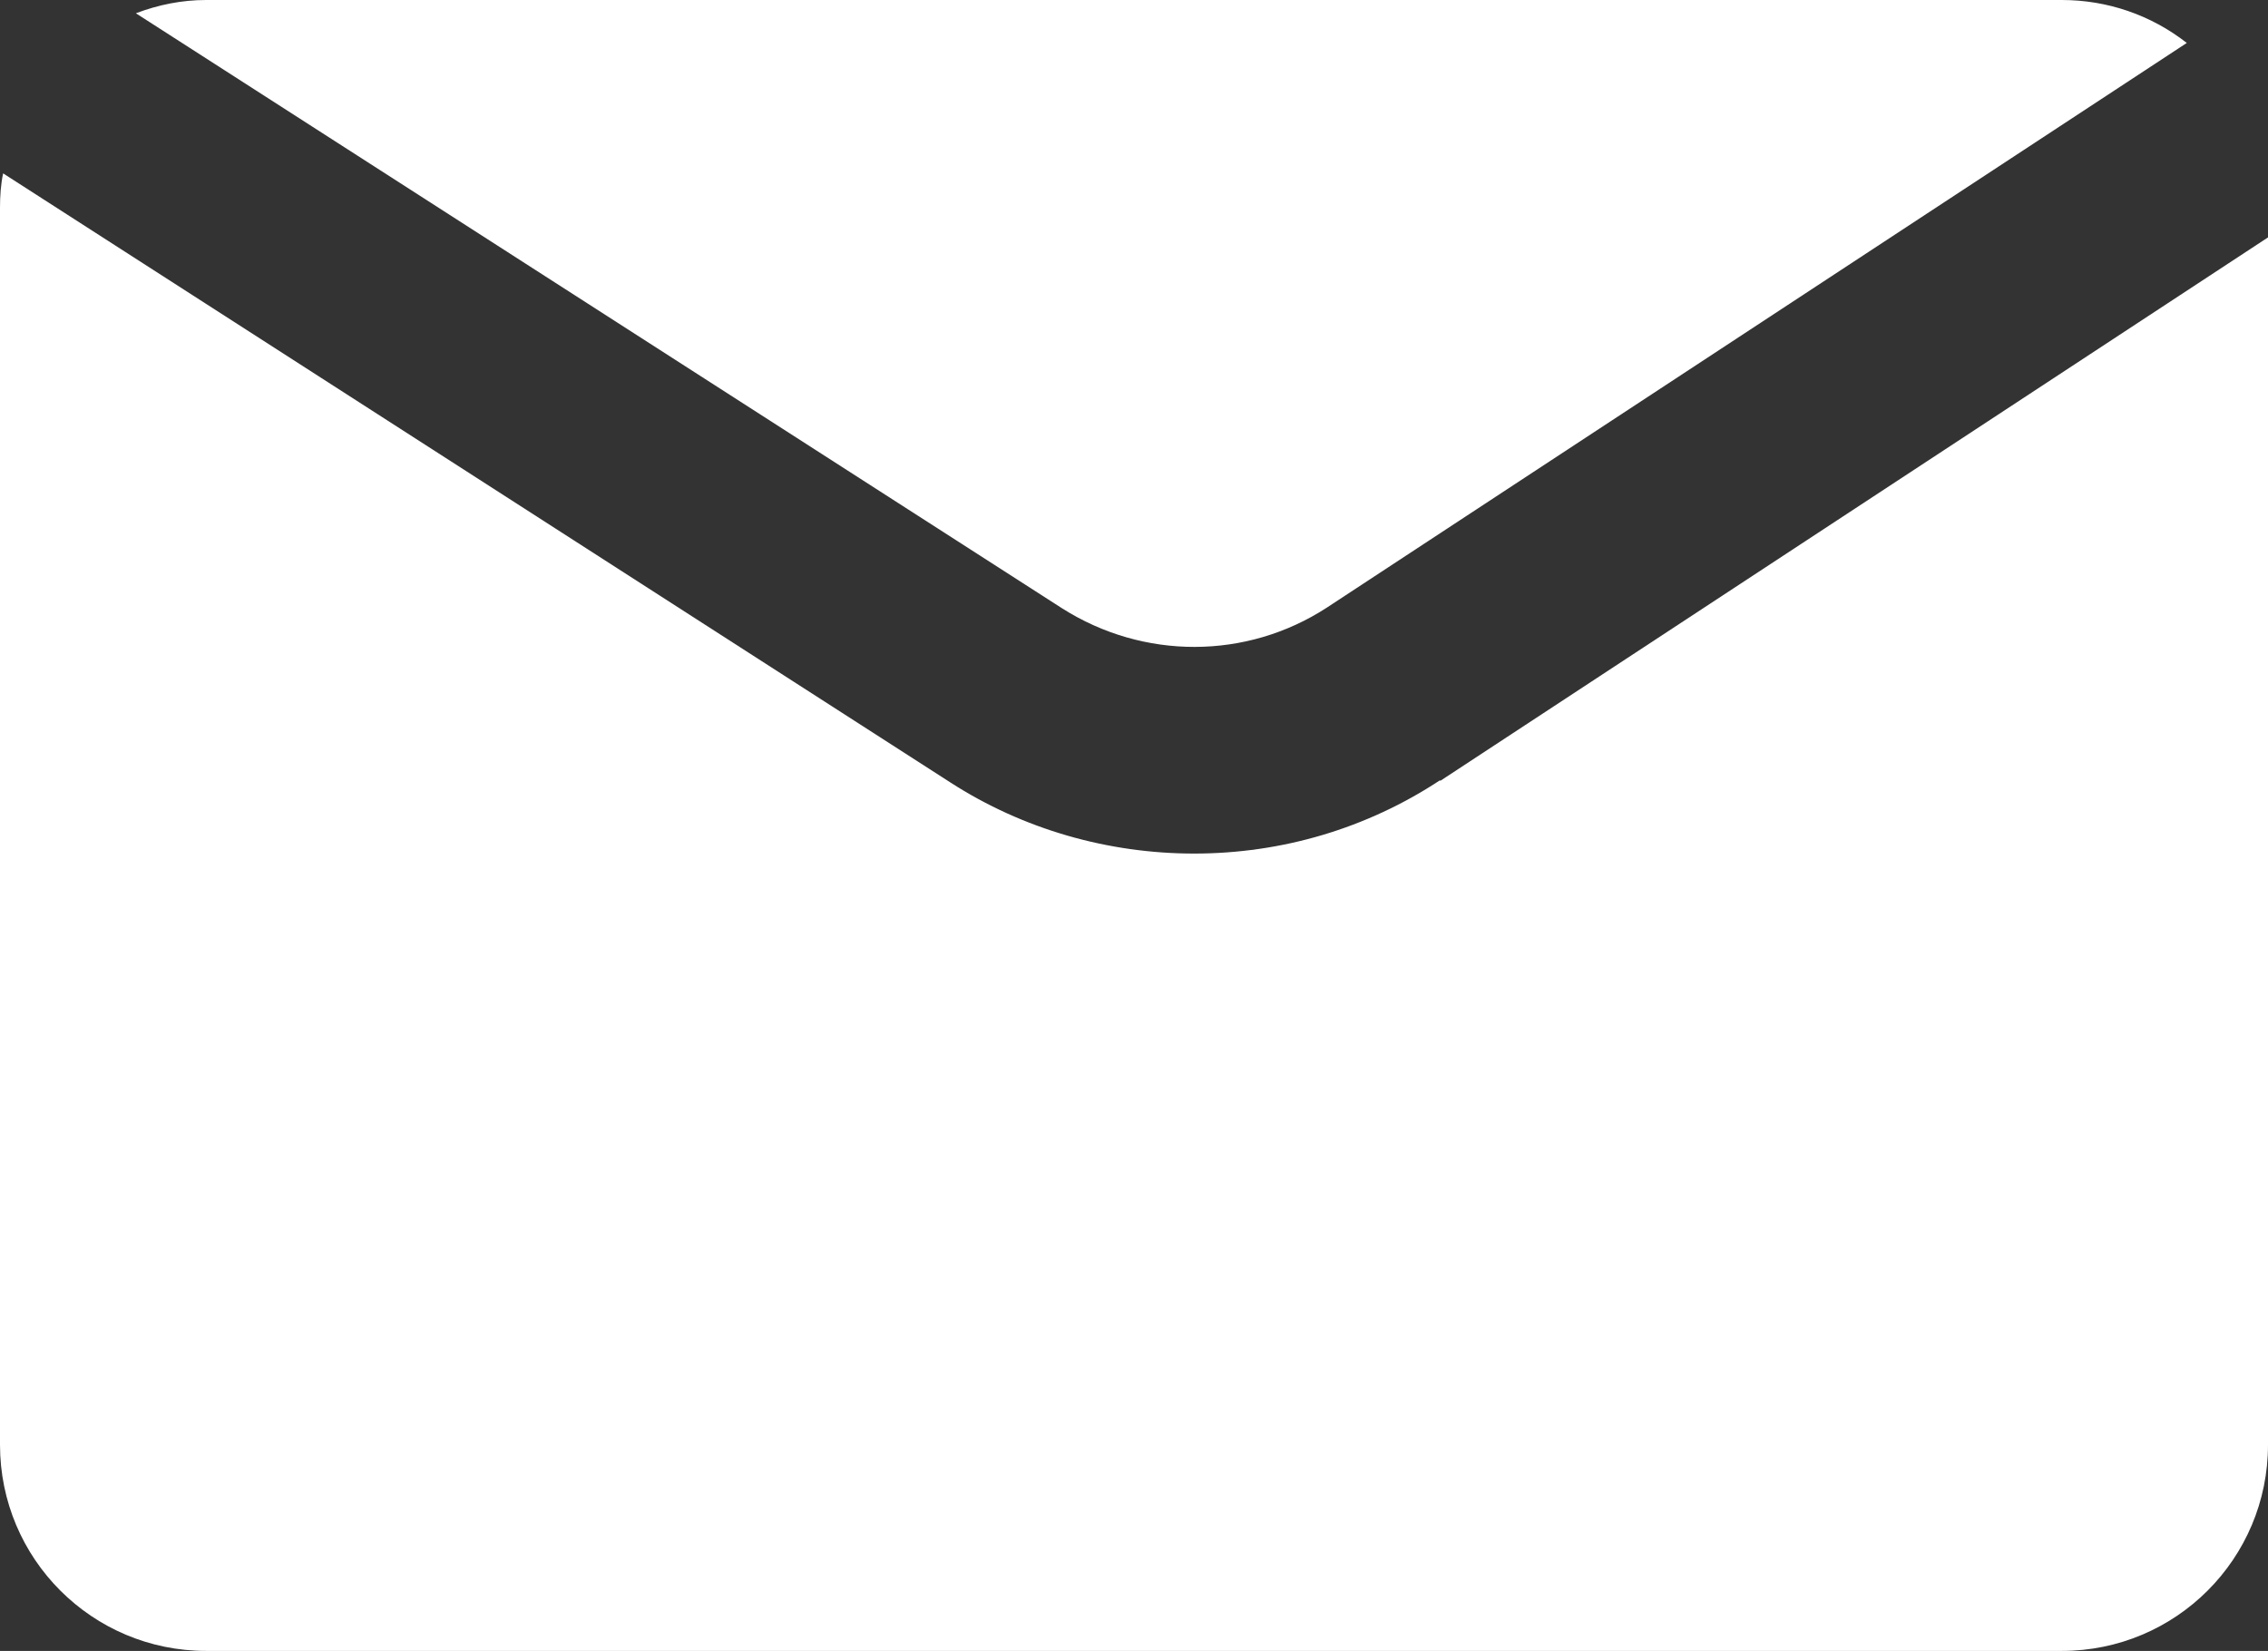
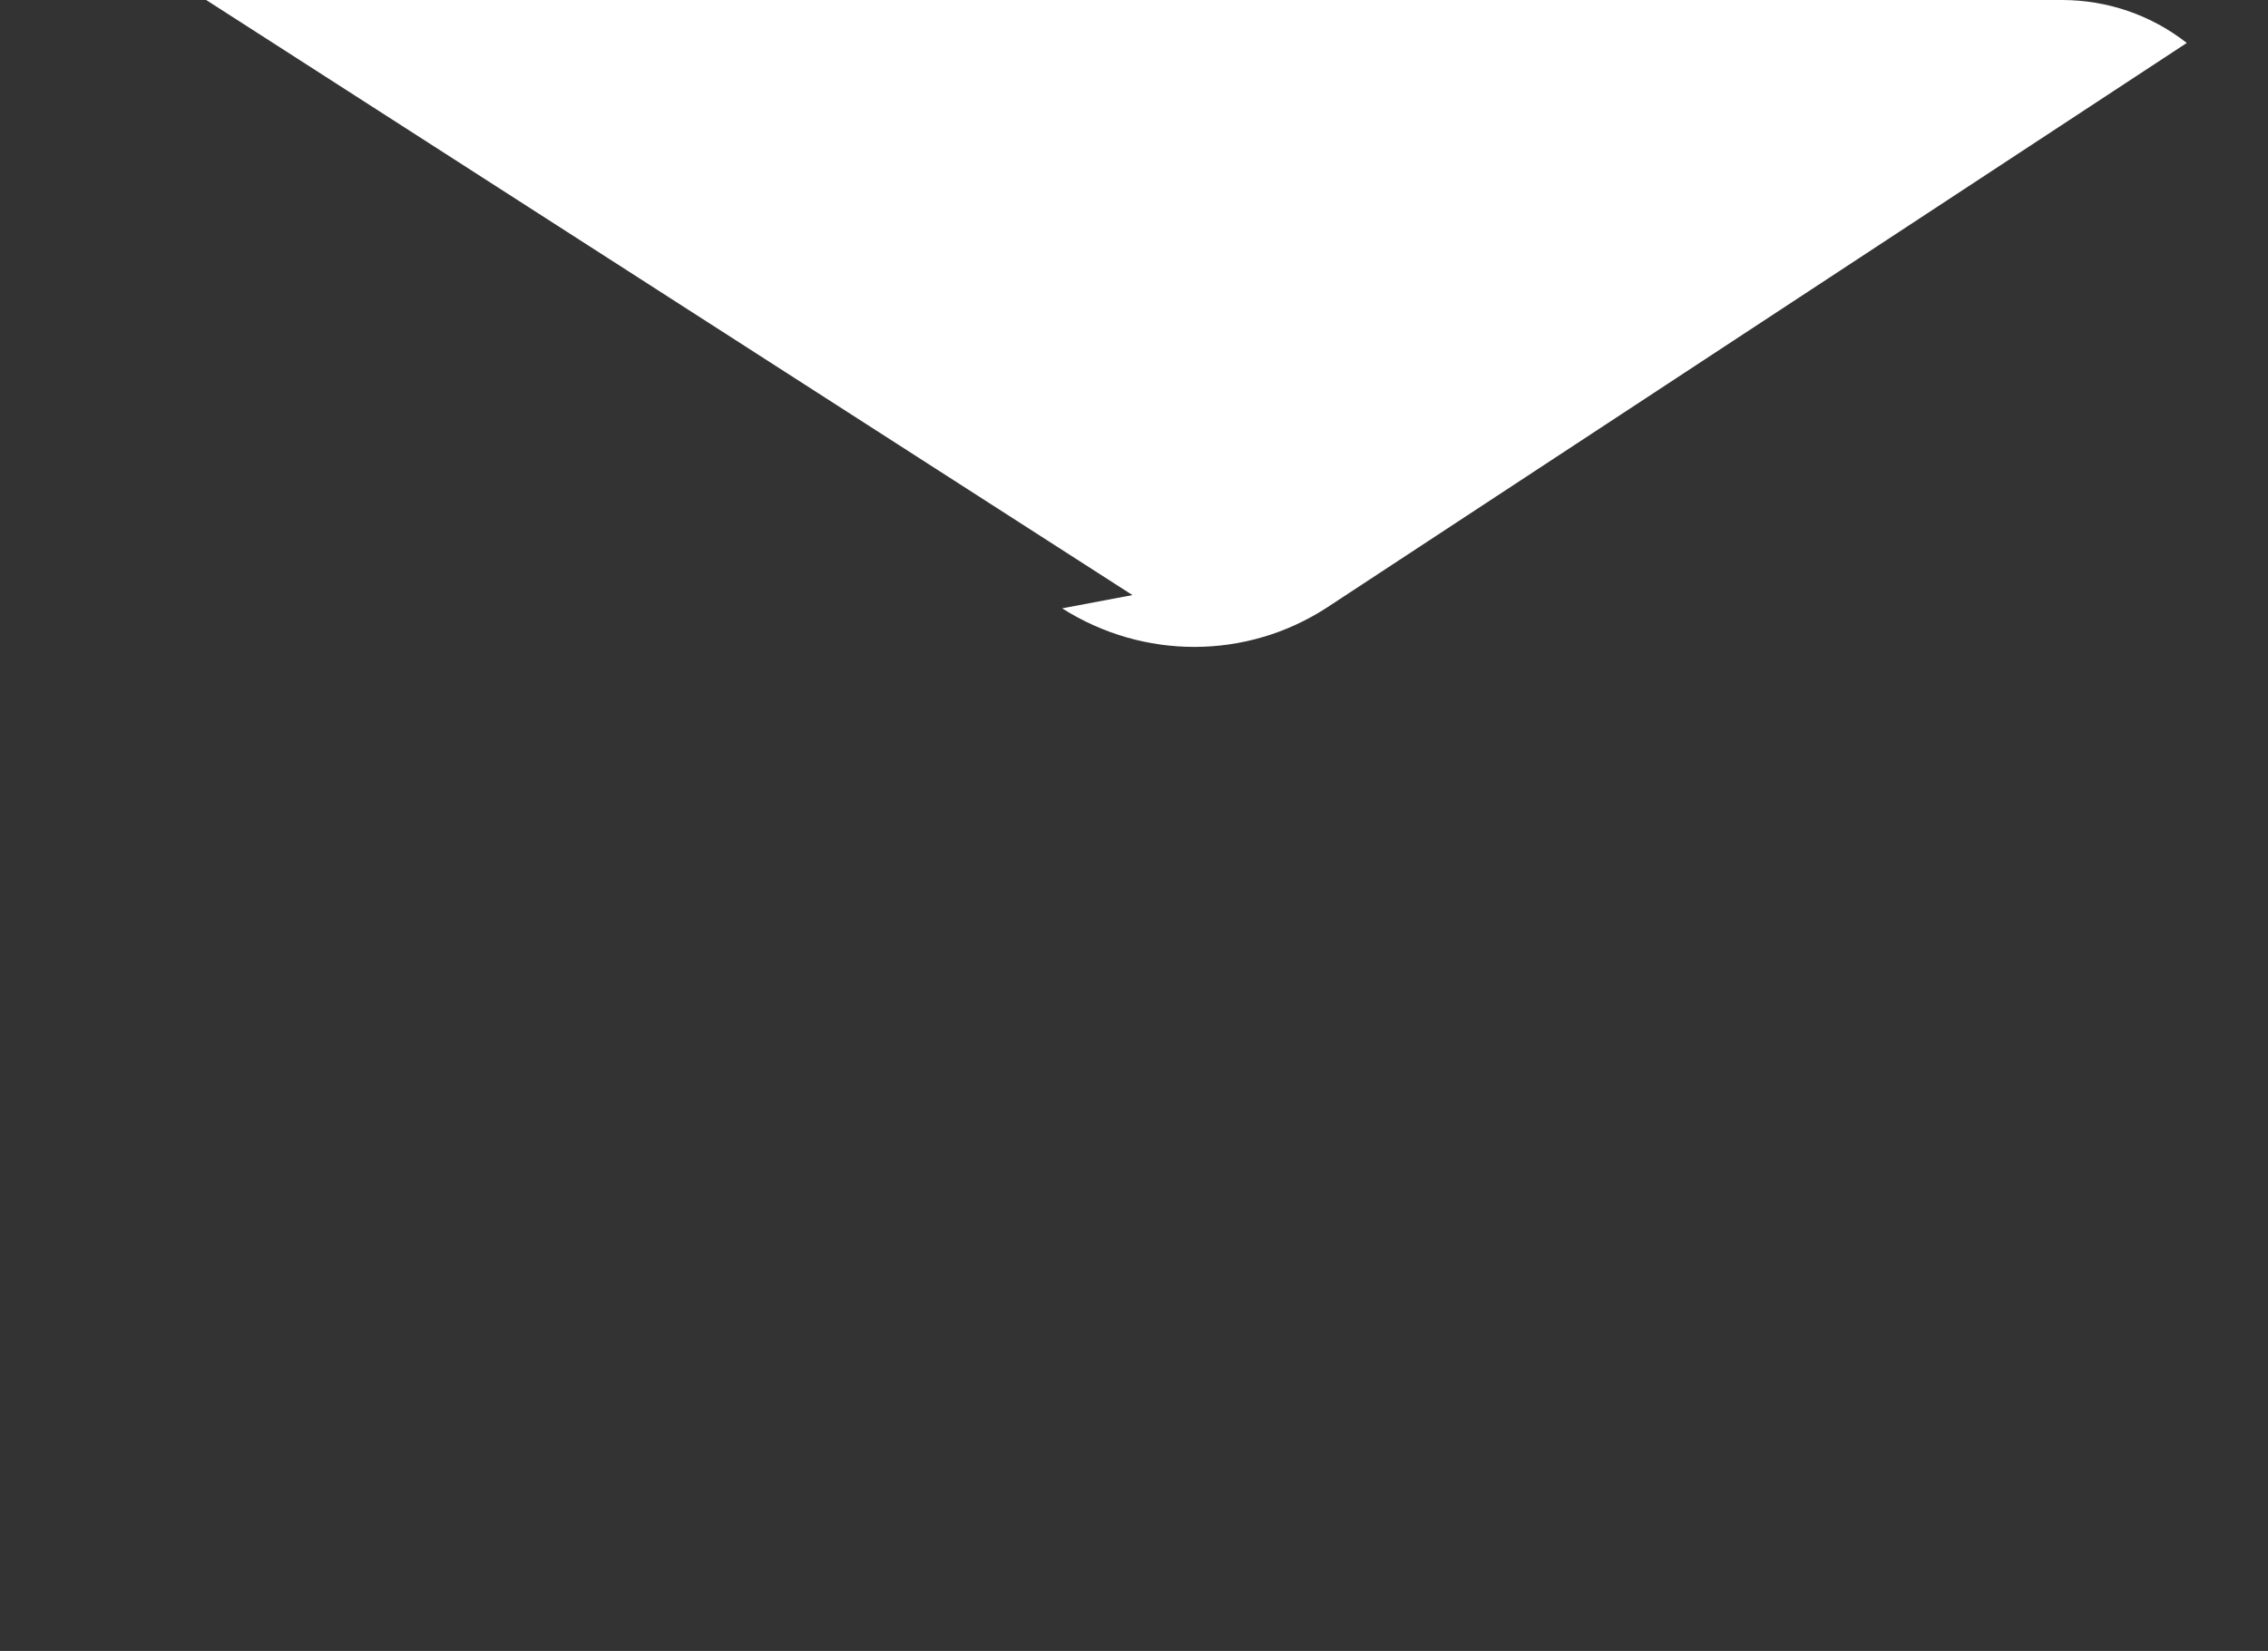
<svg xmlns="http://www.w3.org/2000/svg" id="Layer_2" data-name="Layer 2" viewBox="0 0 29.04 21.14">
  <rect x="0" y="0" width="29.04" height="21.14" fill="#333333" stroke="none" />
  <defs>
    <style>      .cls-1 {        fill: #fff;        stroke-width: 0px;      }    </style>
  </defs>
  <g id="noun-mail-6423200">
    <g>
-       <path id="Path_102" data-name="Path 102" class="cls-1" d="m18.44,9.99c-.94.62-2.03.94-3.15.94-1.1,0-2.19-.31-3.12-.91L.04,2.22c-.03.14-.04.29-.04.44v15.84c0,1.46,1.18,2.64,2.64,2.64h23.76c1.46,0,2.64-1.18,2.64-2.64V3.04l-10.6,6.96Z" />
-       <path id="Path_103" data-name="Path 103" class="cls-1" d="m13.6,7.79c1.04.66,2.36.66,3.39-.01L28,.55c-.46-.36-1.02-.55-1.6-.55H2.64c-.31,0-.61.06-.9.17l11.86,7.62Z" />
+       <path id="Path_103" data-name="Path 103" class="cls-1" d="m13.6,7.79c1.04.66,2.36.66,3.39-.01L28,.55c-.46-.36-1.02-.55-1.6-.55H2.64l11.86,7.62Z" />
    </g>
  </g>
</svg>